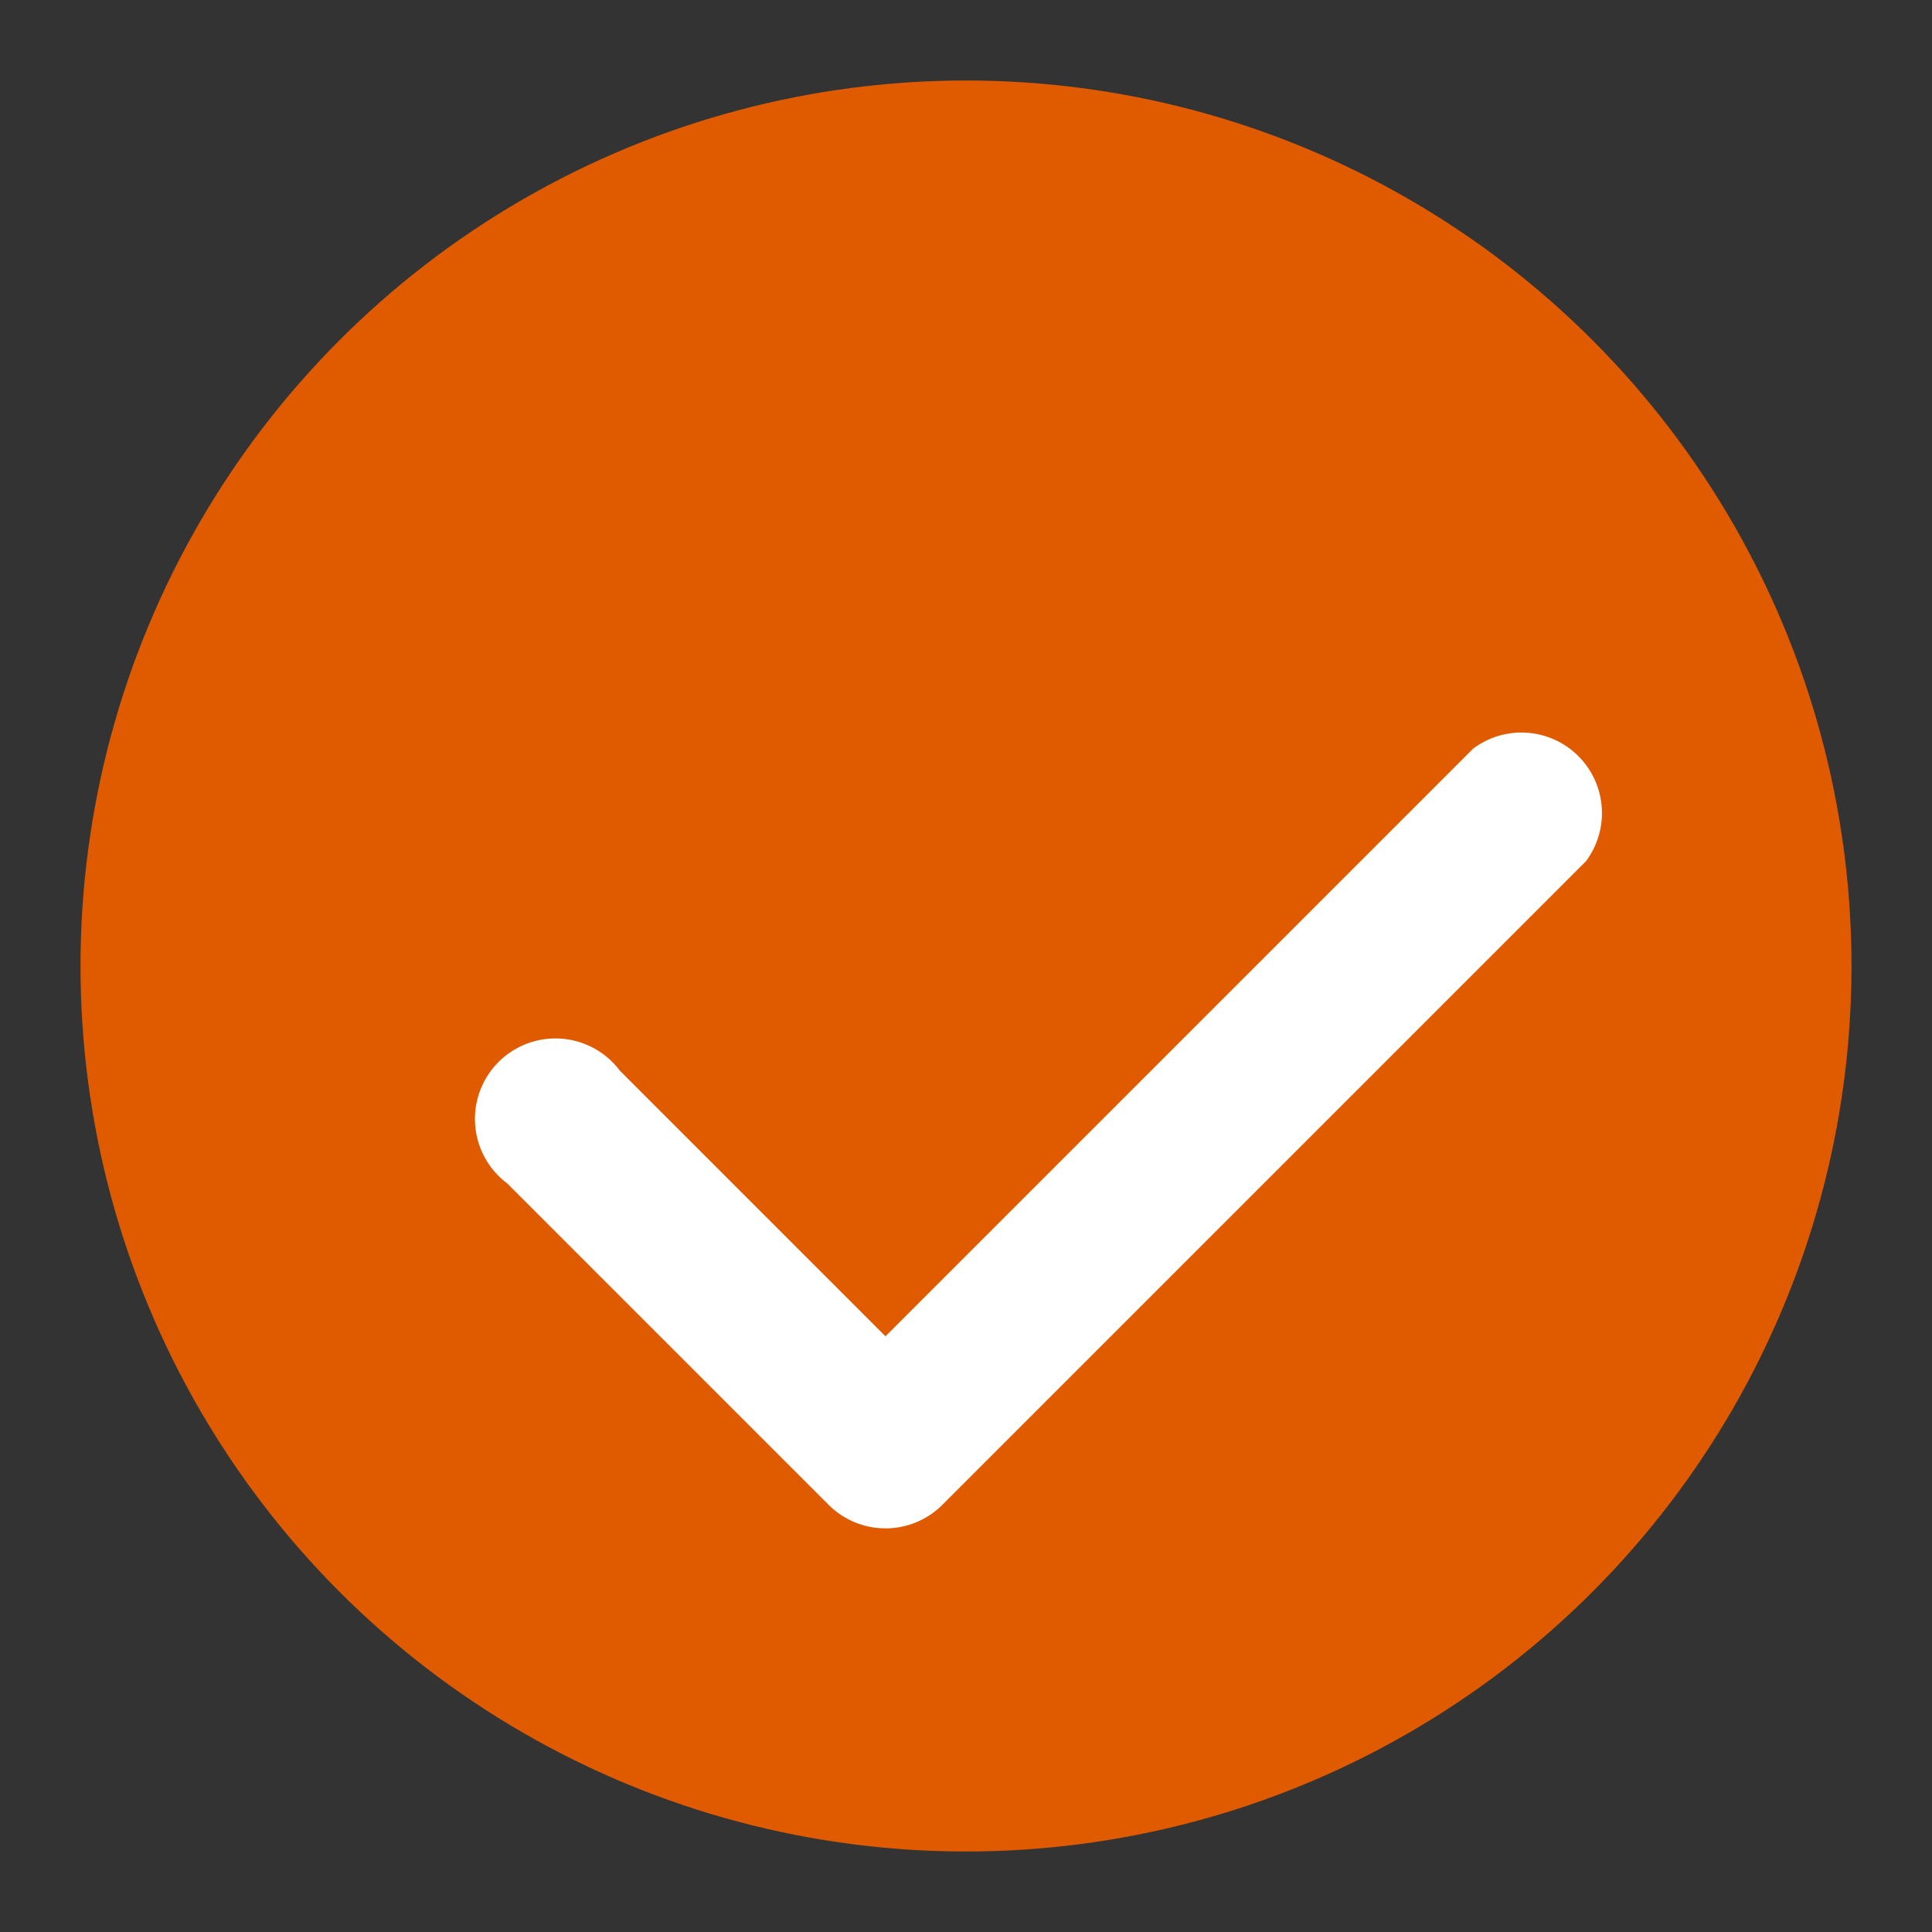
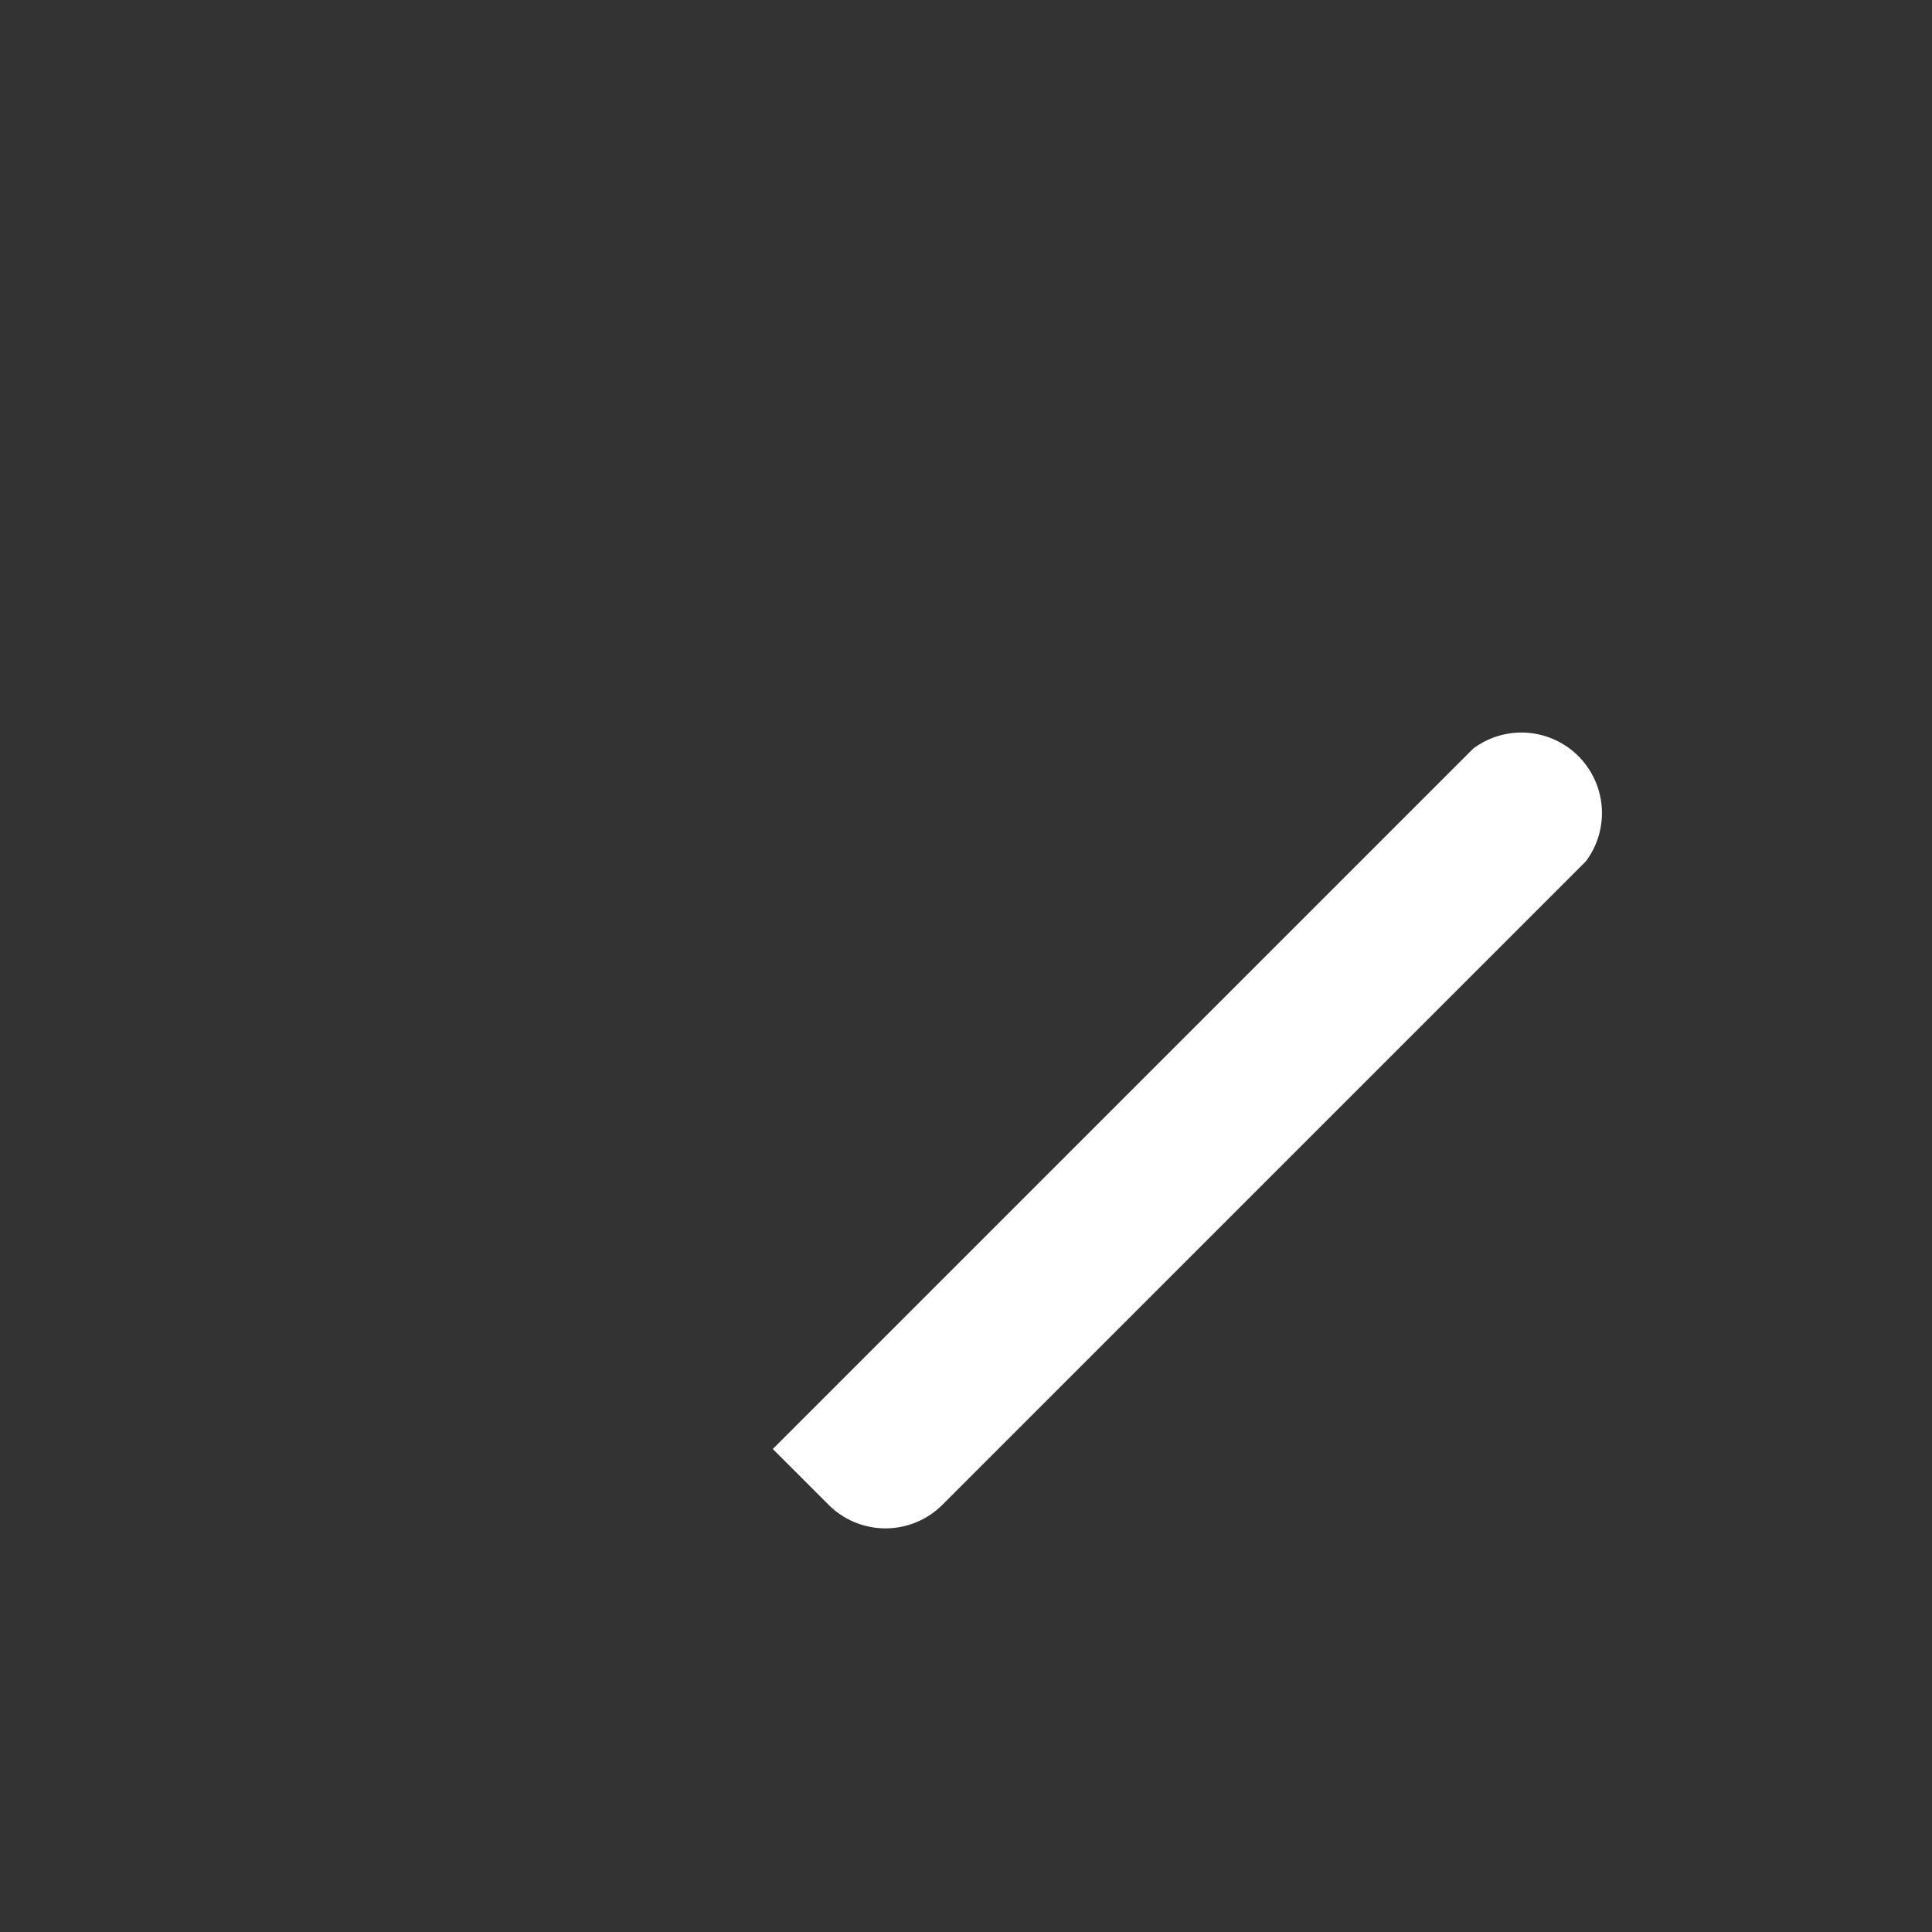
<svg xmlns="http://www.w3.org/2000/svg" viewBox="0 0 24 24">
  <rect x="0" y="0" width="24" height="24" fill="#333333" stroke="none" />
-   <circle cx="12" cy="12" r="11" fill="#e05a00" />
-   <path d="M18.3 9.3a1 1 0 0 1 1.4 1.4l-8 8a1 1 0 0 1-1.4 0l-4-4a1 1 0 1 1 1.4-1.4l3.3 3.3 7.3-7.3z" fill="#ffffff" />
+   <path d="M18.3 9.3a1 1 0 0 1 1.4 1.4l-8 8a1 1 0 0 1-1.4 0l-4-4l3.3 3.3 7.3-7.3z" fill="#ffffff" />
</svg>